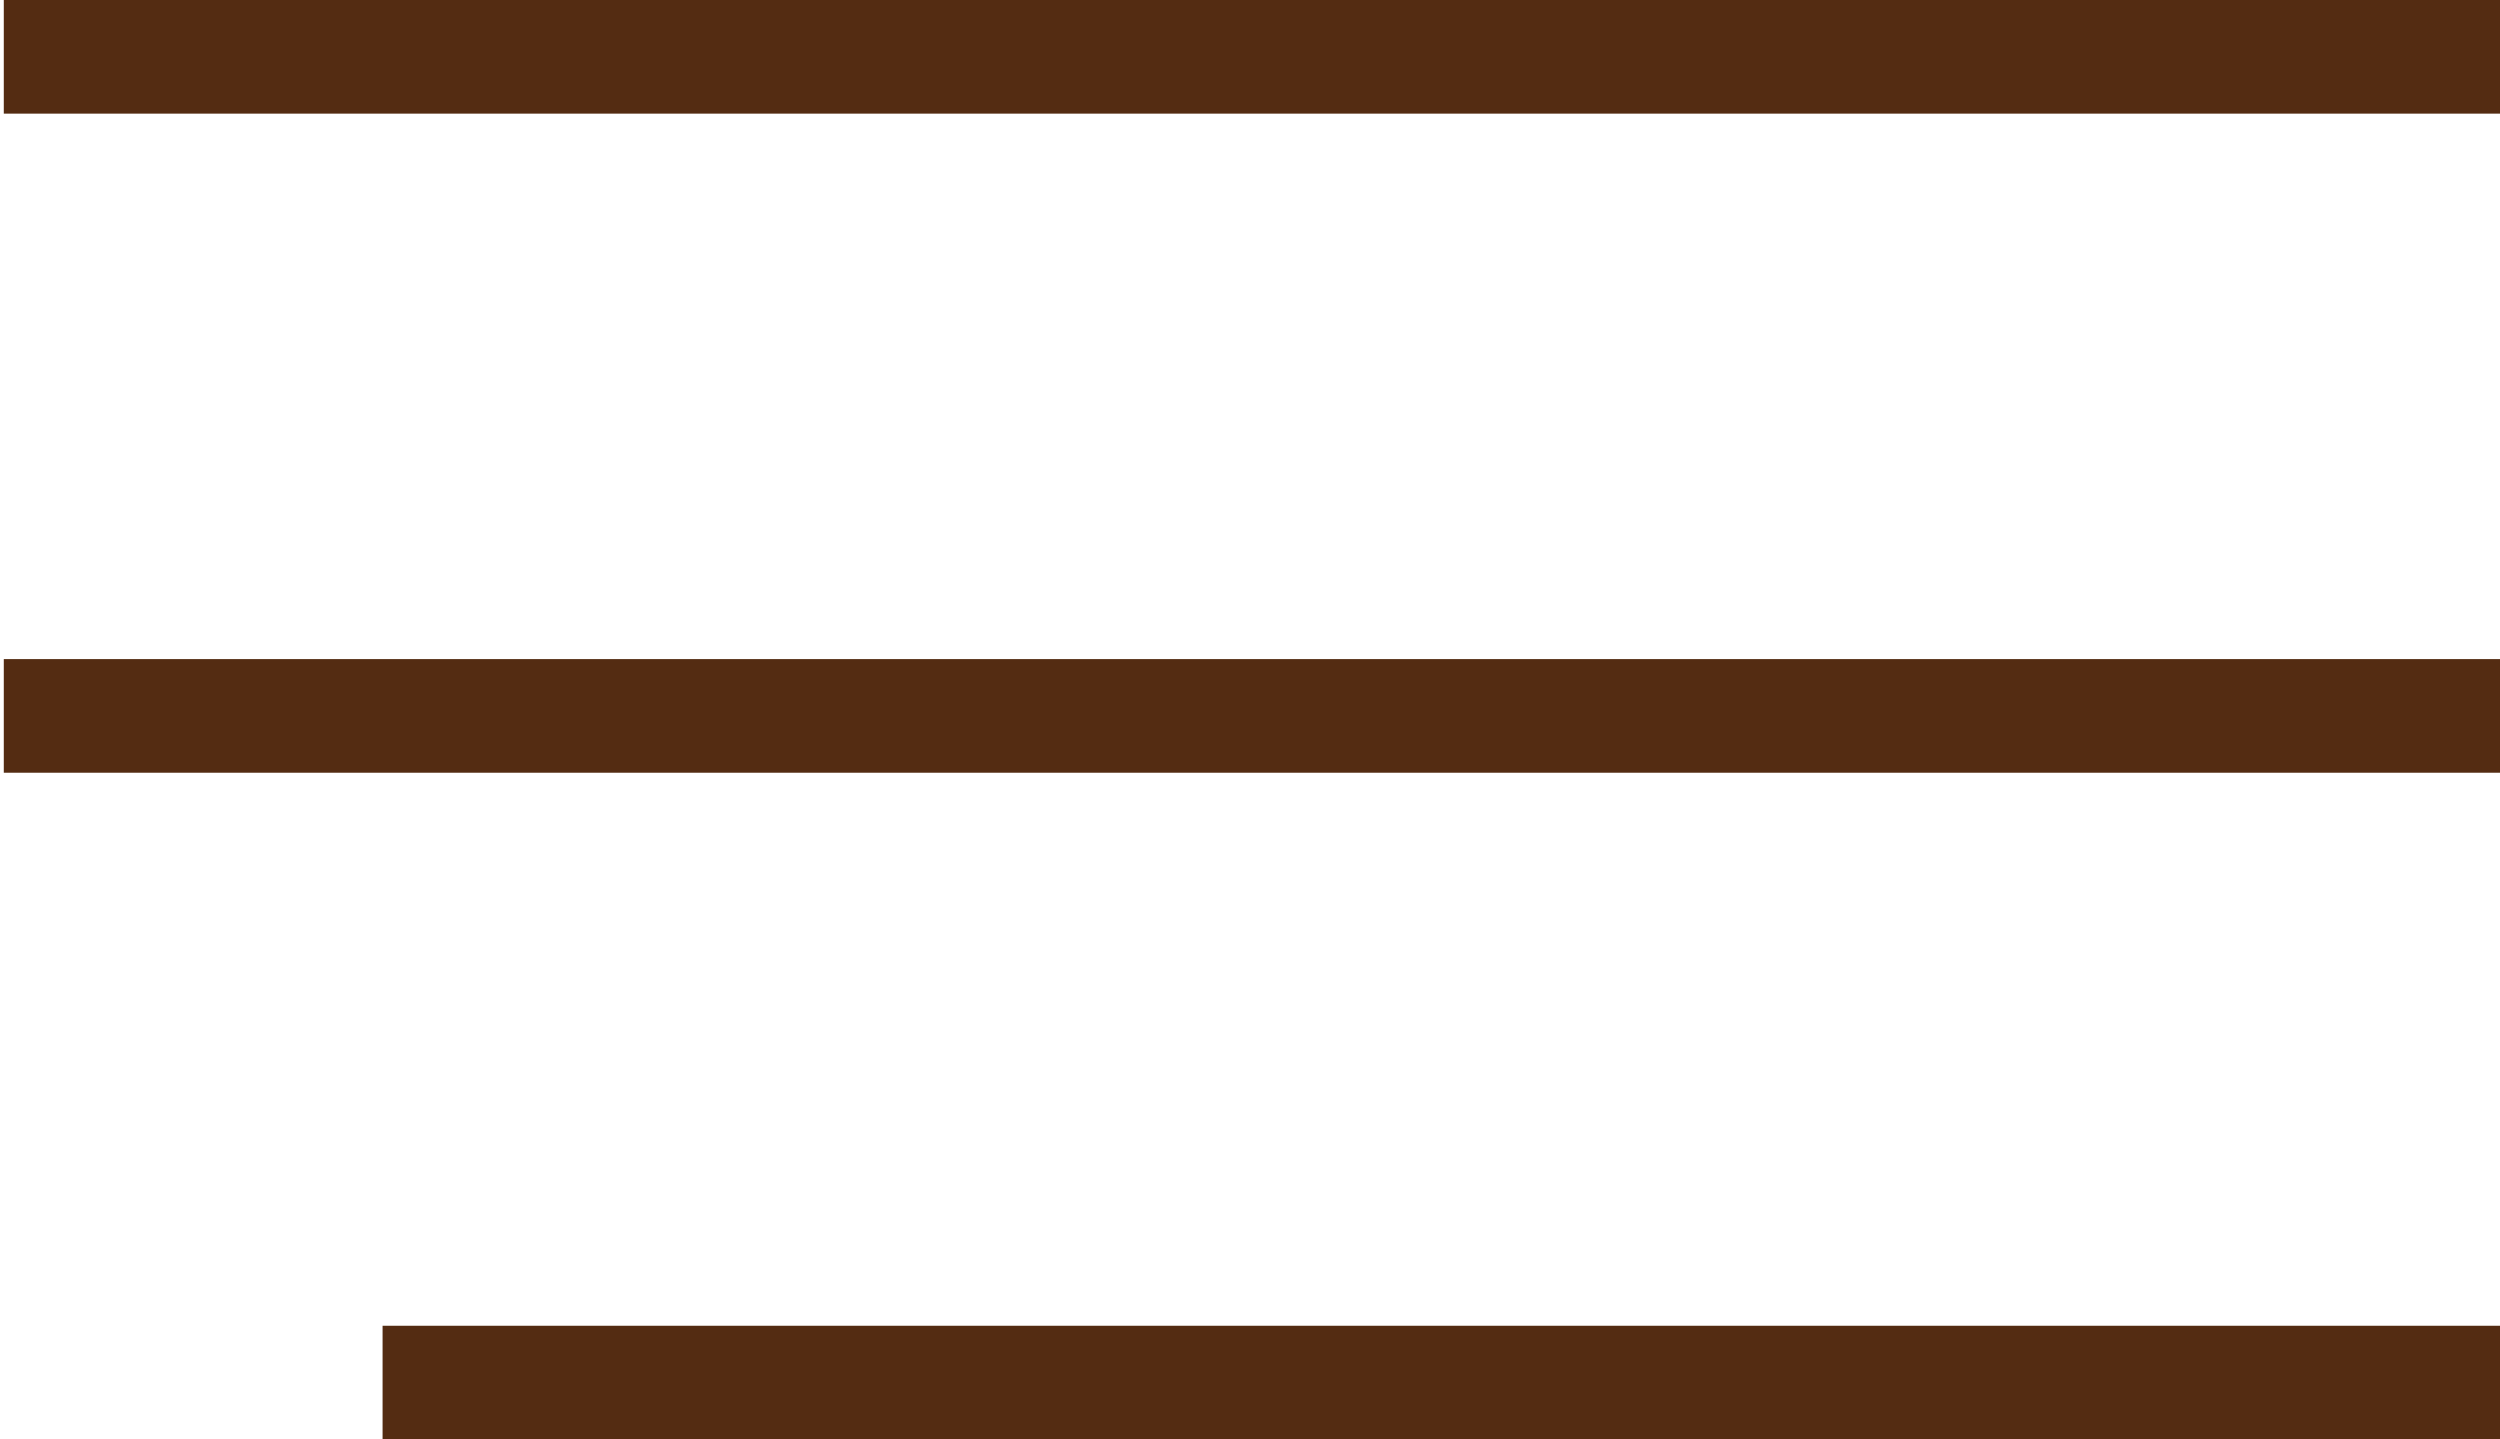
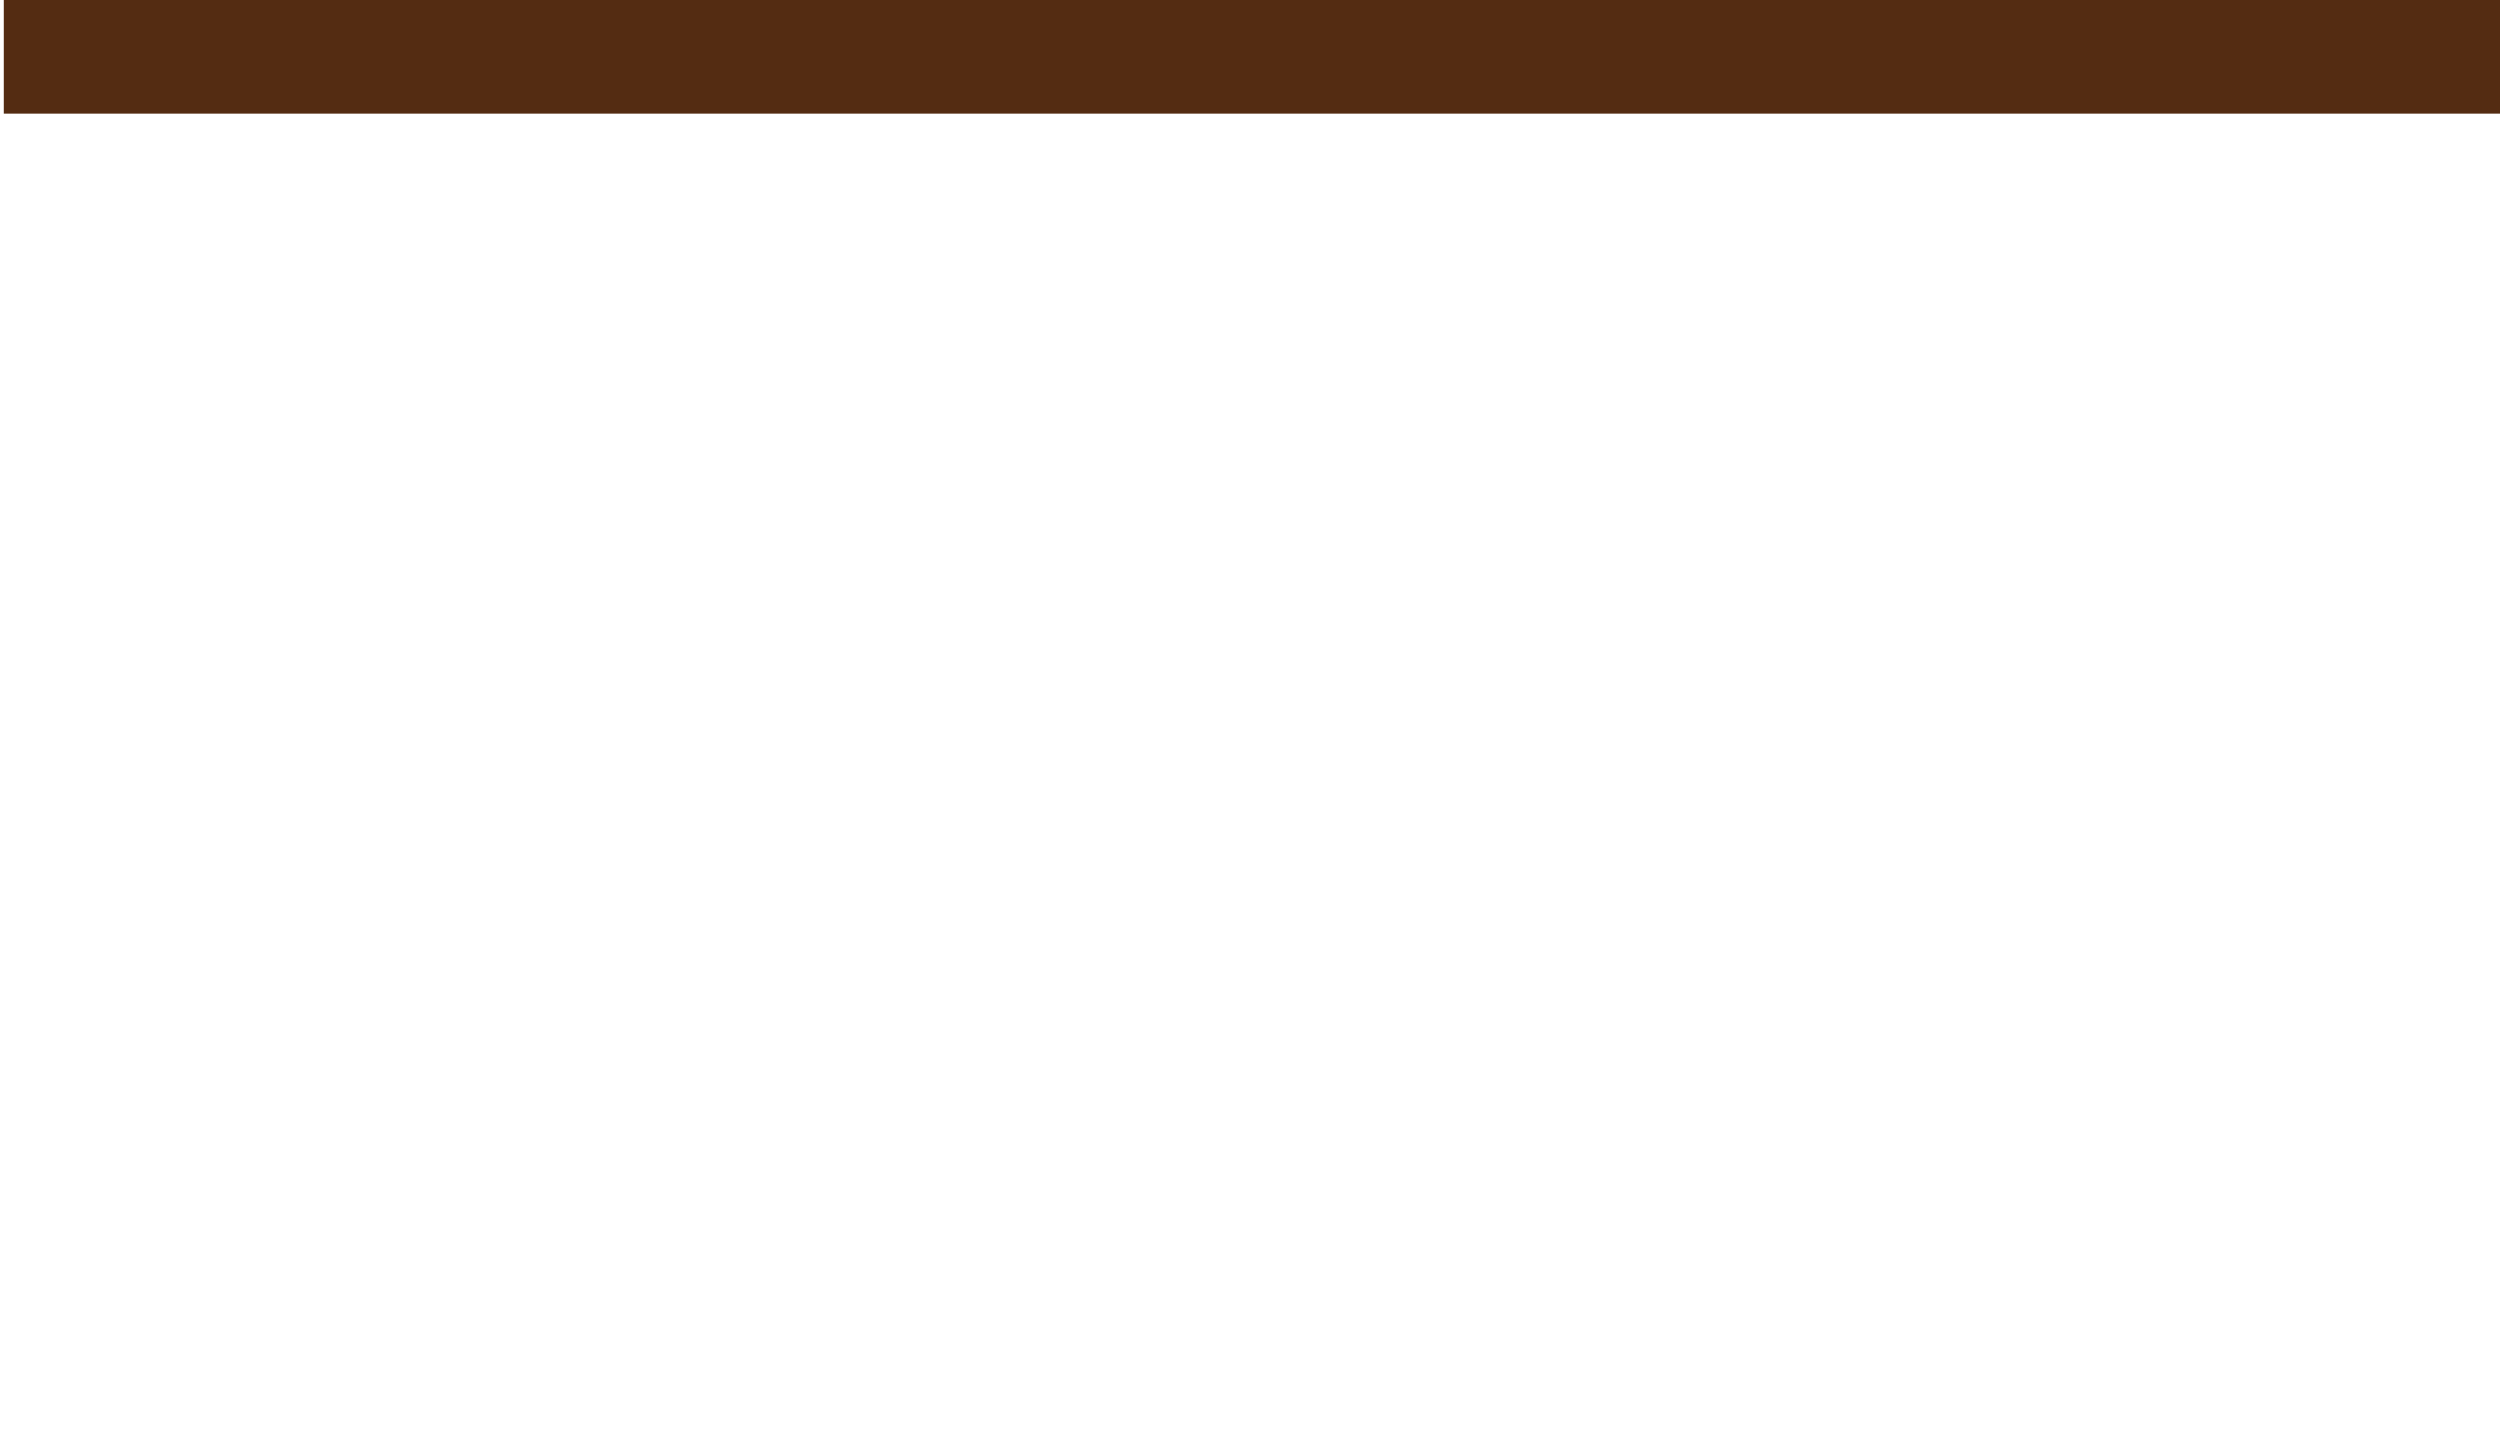
<svg xmlns="http://www.w3.org/2000/svg" version="1.1" id="Layer_1" x="0px" y="0px" viewBox="0 0 33 19" style="enable-background:new 0 0 33 19;" xml:space="preserve">
  <style type="text/css">
	.st0{fill:none;stroke:#542C12;stroke-width:1.5;}
</style>
  <g id="Group_485" transform="translate(-317.45 -20.75)">
    <line id="Line_166" class="st0" x1="317.5" y1="21.5" x2="350.5" y2="21.5" />
-     <line id="Line_167" class="st0" x1="317.5" y1="30.2" x2="350.5" y2="30.2" />
-     <line id="Line_168" class="st0" x1="322.5" y1="39" x2="350.5" y2="39" />
  </g>
</svg>